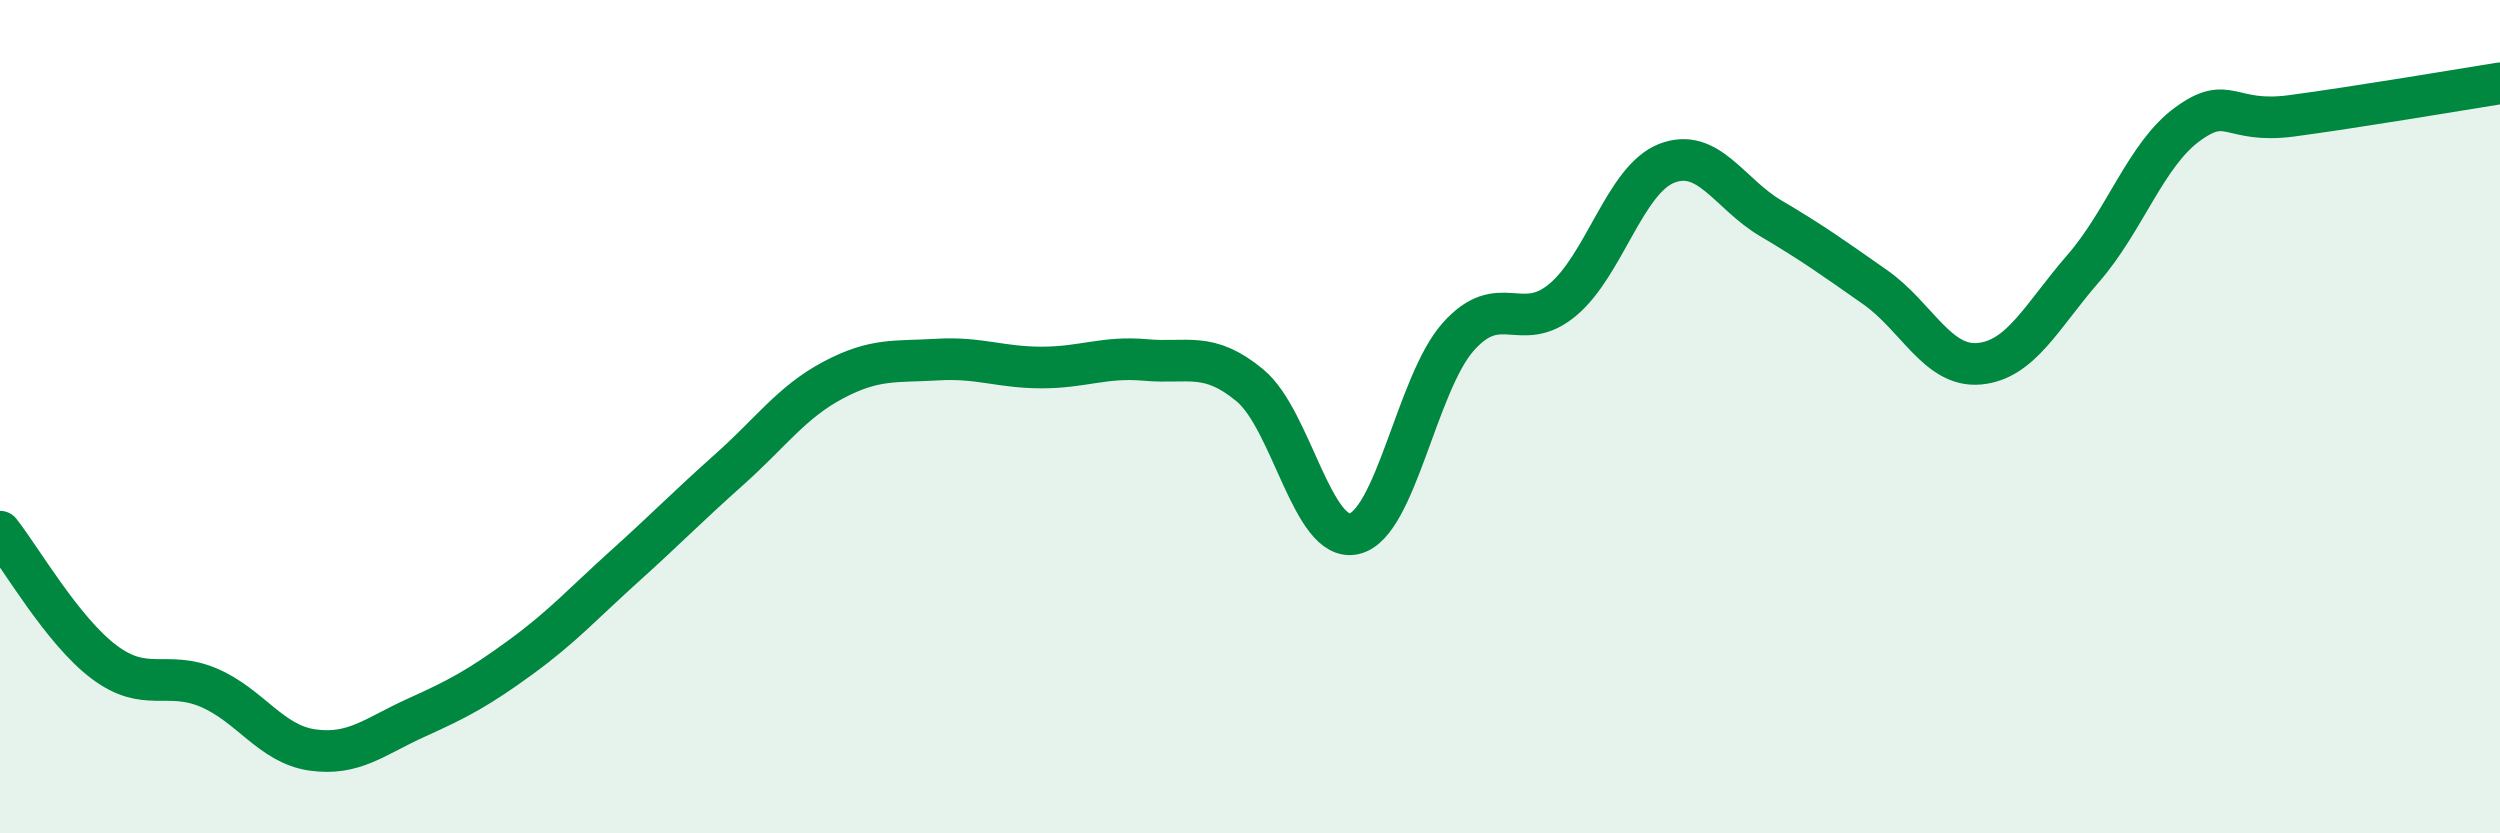
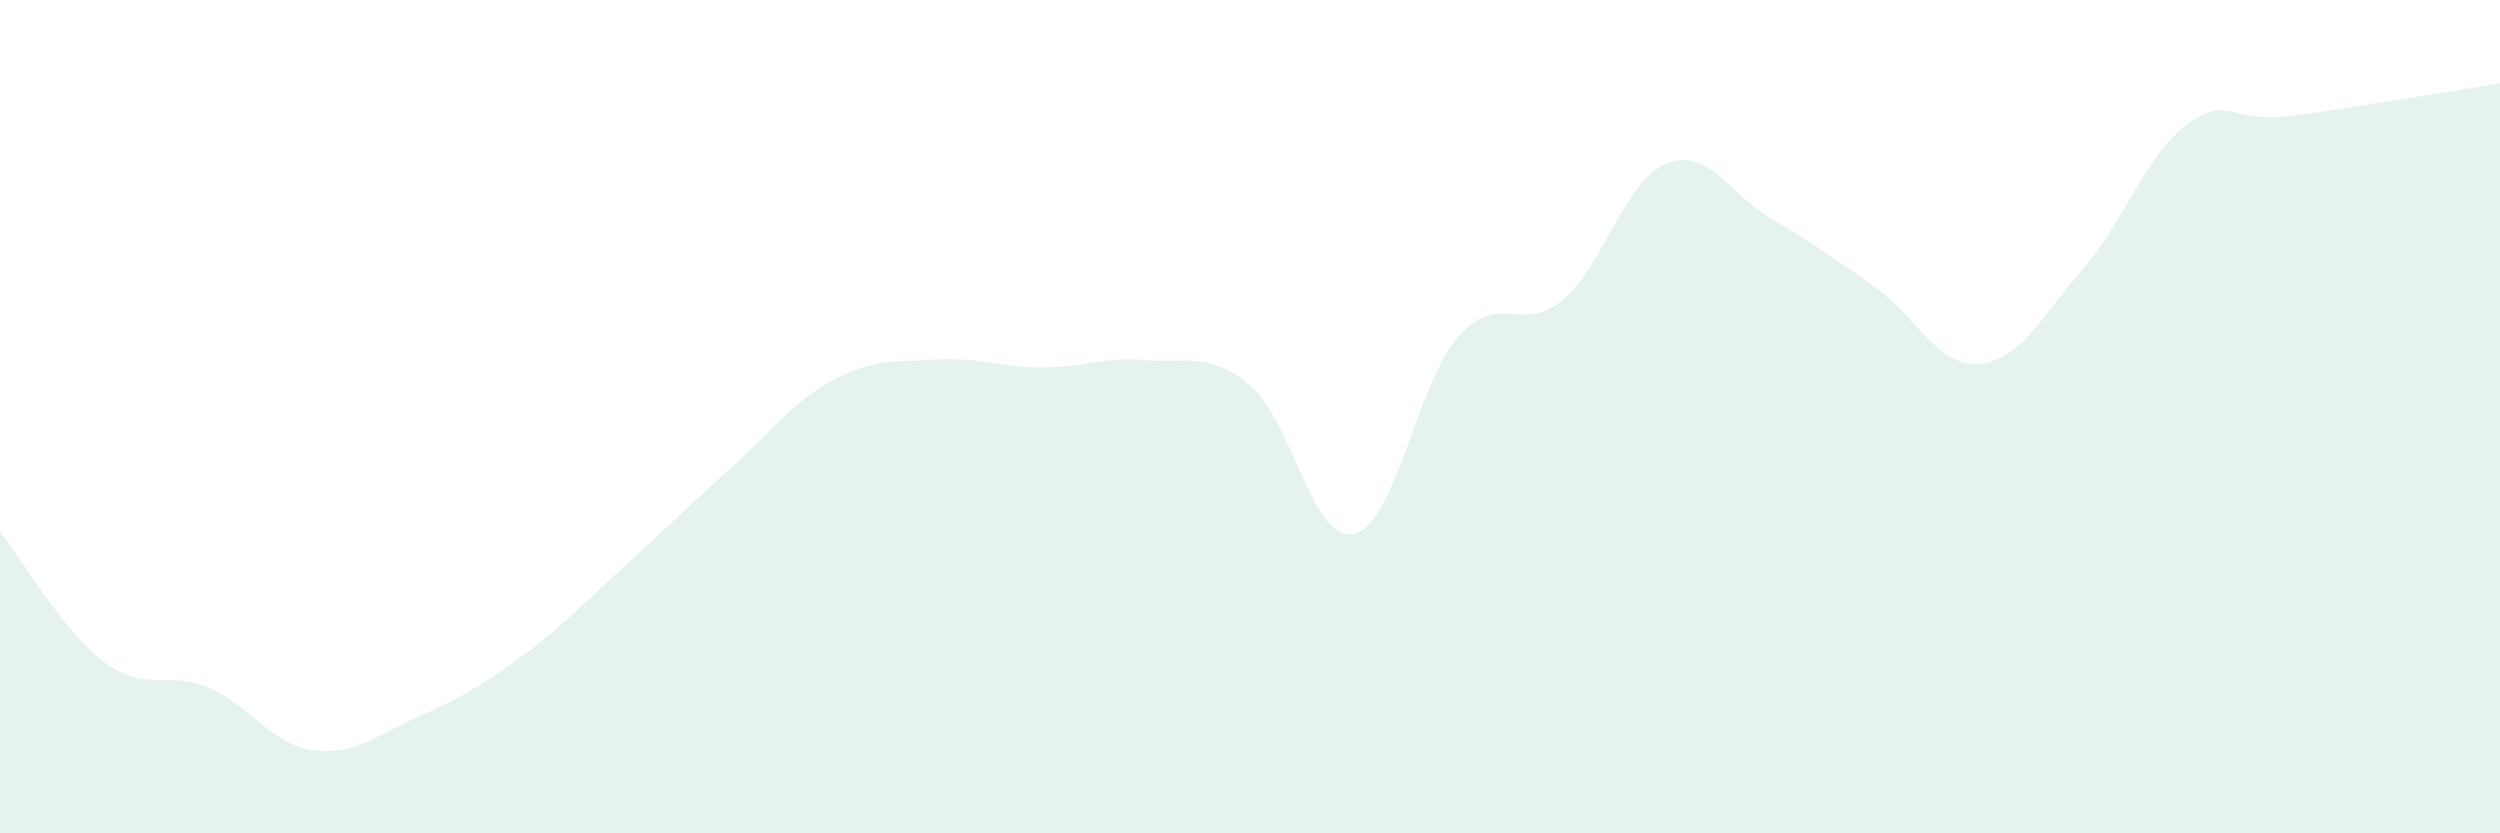
<svg xmlns="http://www.w3.org/2000/svg" width="60" height="20" viewBox="0 0 60 20">
  <path d="M 0,12.76 C 0.5,13.39 1.5,15.14 2.5,15.89 C 3.5,16.64 4,16.08 5,16.5 C 6,16.92 6.5,17.86 7.5,18 C 8.5,18.14 9,17.67 10,17.22 C 11,16.77 11.5,16.5 12.5,15.77 C 13.5,15.04 14,14.48 15,13.58 C 16,12.68 16.5,12.16 17.5,11.27 C 18.5,10.38 19,9.65 20,9.12 C 21,8.59 21.5,8.69 22.5,8.63 C 23.5,8.57 24,8.82 25,8.82 C 26,8.82 26.5,8.55 27.5,8.64 C 28.5,8.73 29,8.42 30,9.25 C 31,10.08 31.5,13.04 32.5,12.81 C 33.5,12.58 34,9.2 35,8.08 C 36,6.96 36.5,8.03 37.5,7.2 C 38.5,6.37 39,4.31 40,3.92 C 41,3.53 41.5,4.65 42.5,5.24 C 43.5,5.83 44,6.19 45,6.89 C 46,7.59 46.5,8.82 47.5,8.73 C 48.5,8.64 49,7.59 50,6.44 C 51,5.29 51.5,3.71 52.5,2.98 C 53.5,2.25 53.5,2.98 55,2.78 C 56.5,2.58 59,2.16 60,2L60 20L0 20Z" fill="#008740" opacity="0.1" stroke-linecap="round" stroke-linejoin="round" />
-   <path d="M 0,12.76 C 0.5,13.39 1.5,15.14 2.5,15.89 C 3.5,16.64 4,16.08 5,16.5 C 6,16.92 6.5,17.86 7.5,18 C 8.5,18.14 9,17.67 10,17.22 C 11,16.77 11.5,16.5 12.5,15.77 C 13.5,15.04 14,14.48 15,13.58 C 16,12.68 16.5,12.16 17.5,11.27 C 18.5,10.38 19,9.65 20,9.12 C 21,8.59 21.5,8.69 22.5,8.63 C 23.5,8.57 24,8.82 25,8.82 C 26,8.82 26.5,8.55 27.5,8.64 C 28.5,8.73 29,8.42 30,9.25 C 31,10.08 31.5,13.04 32.5,12.81 C 33.5,12.58 34,9.2 35,8.08 C 36,6.96 36.5,8.03 37.5,7.2 C 38.5,6.37 39,4.31 40,3.92 C 41,3.53 41.5,4.65 42.5,5.24 C 43.5,5.83 44,6.19 45,6.89 C 46,7.59 46.5,8.82 47.5,8.73 C 48.5,8.64 49,7.59 50,6.44 C 51,5.29 51.5,3.71 52.5,2.98 C 53.5,2.25 53.5,2.98 55,2.78 C 56.5,2.58 59,2.16 60,2" stroke="#008740" stroke-width="1" fill="none" stroke-linecap="round" stroke-linejoin="round" />
</svg>